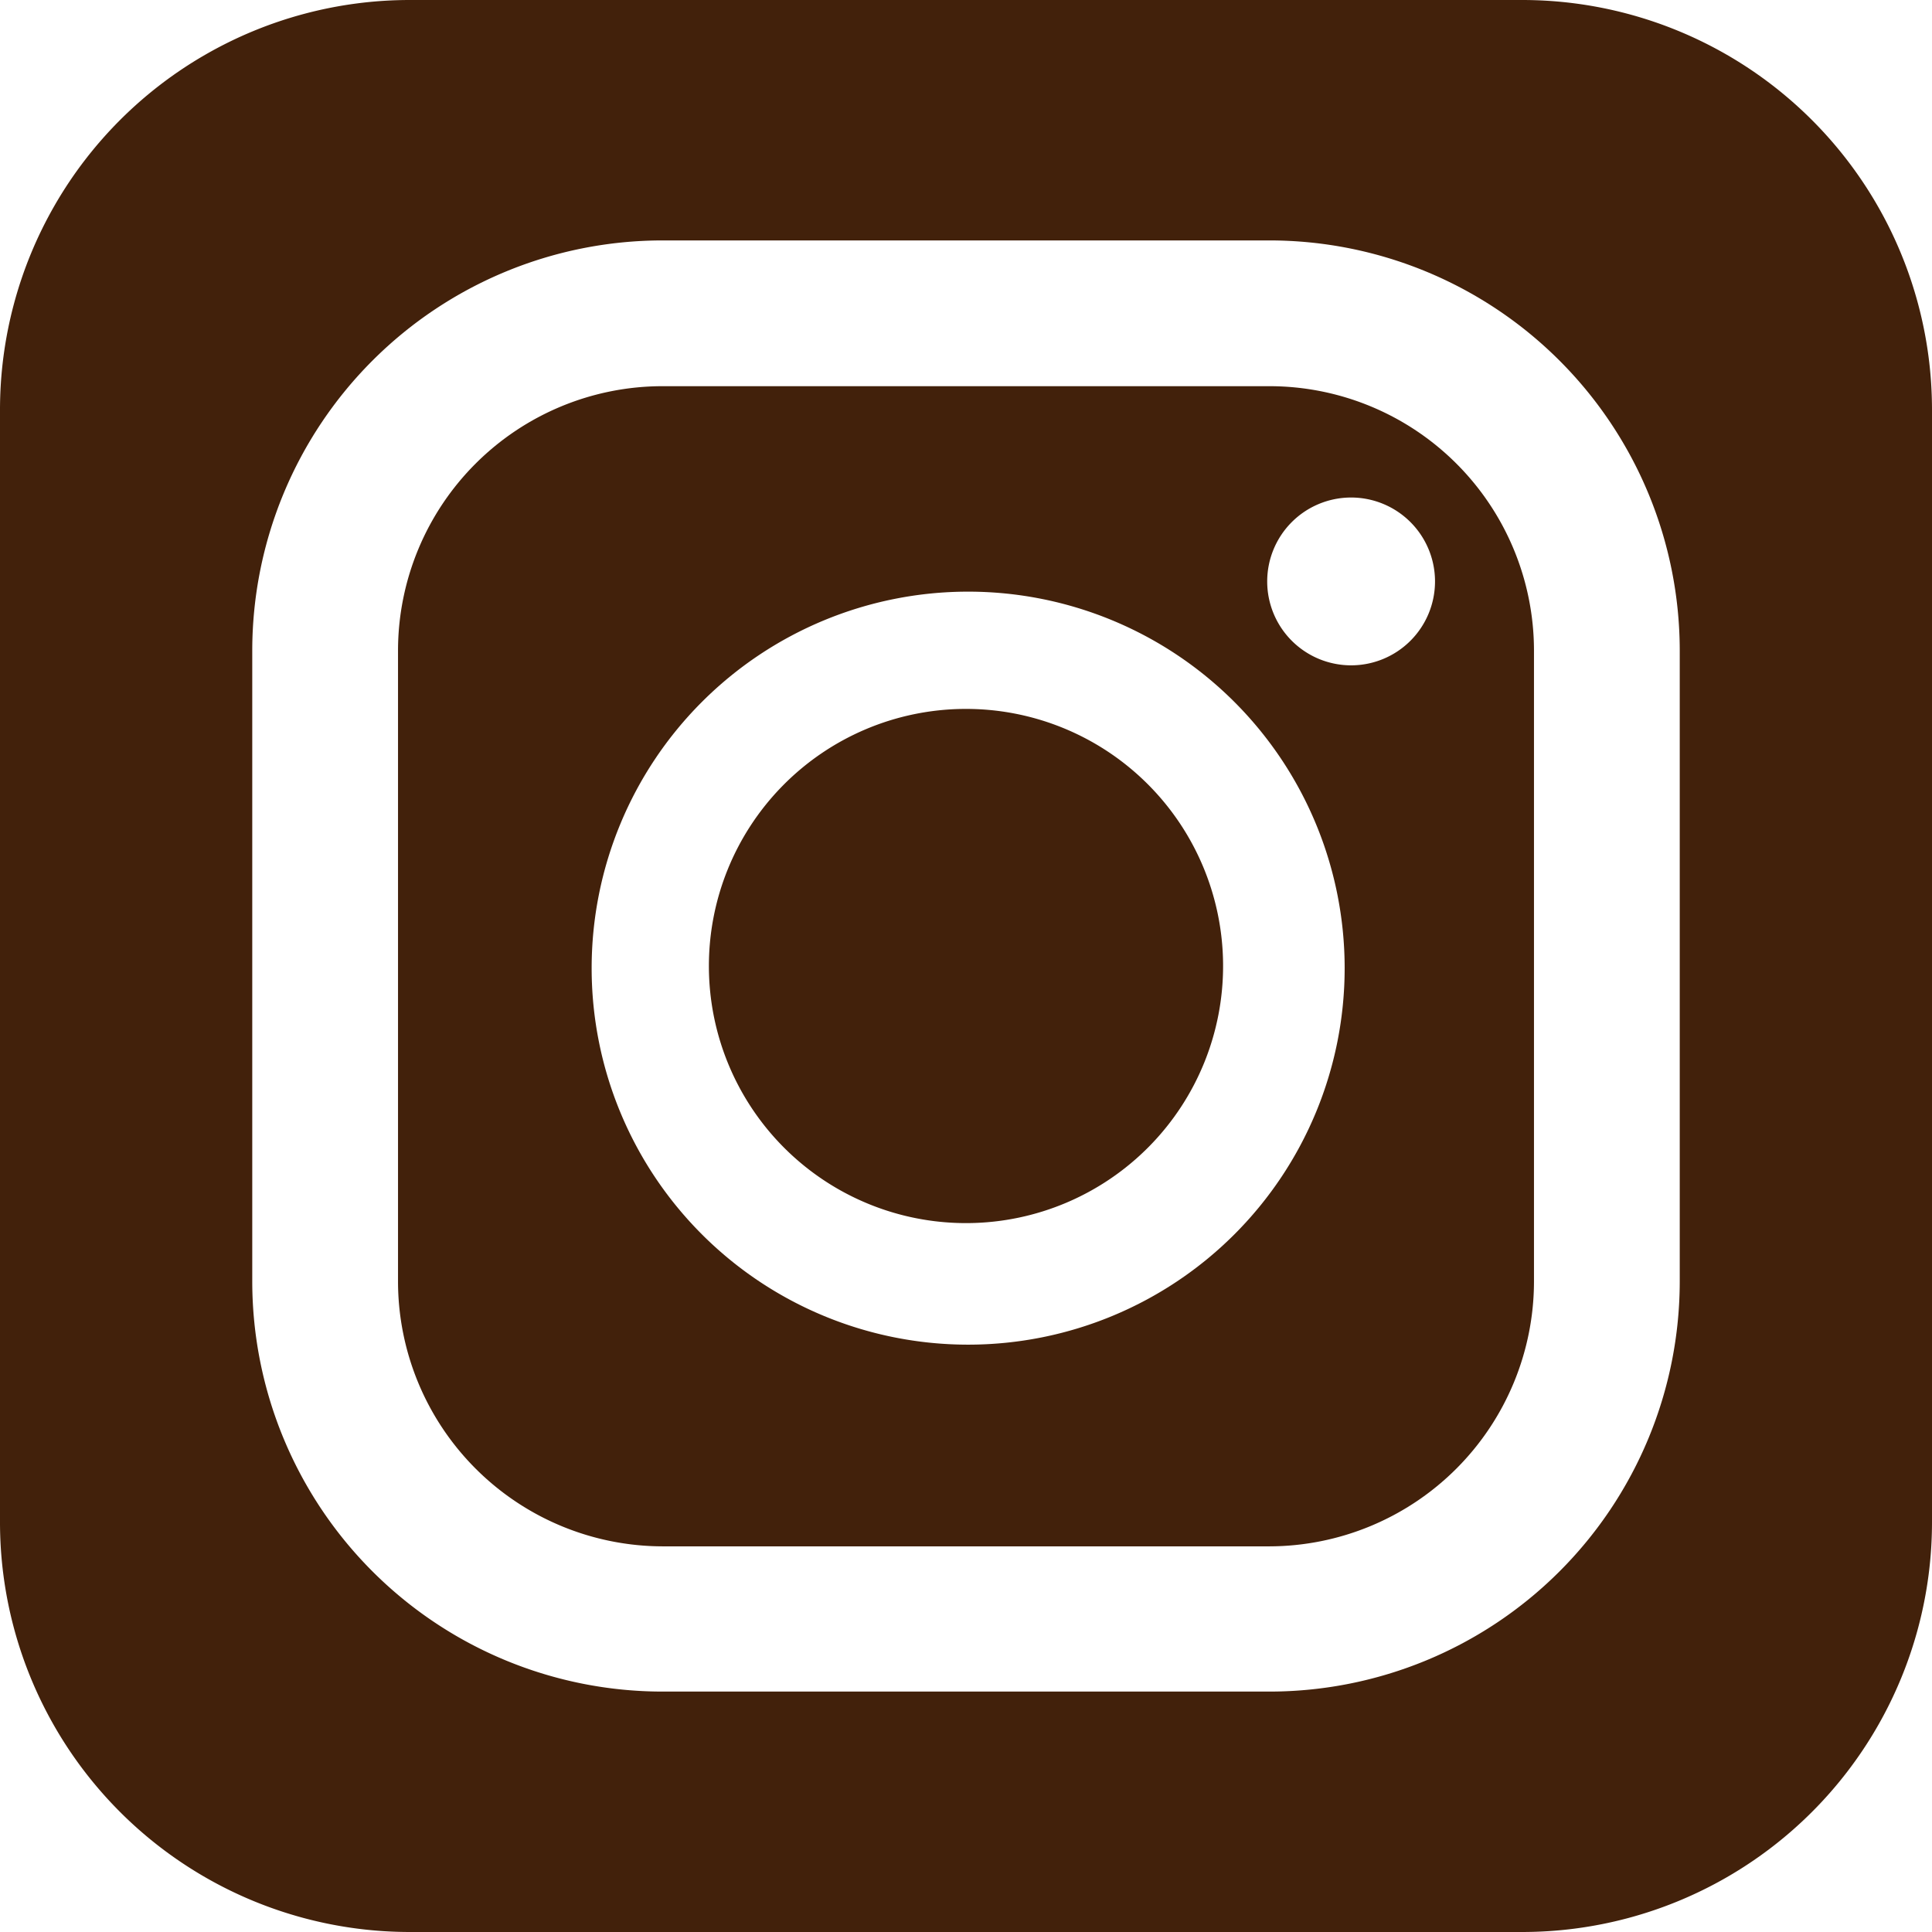
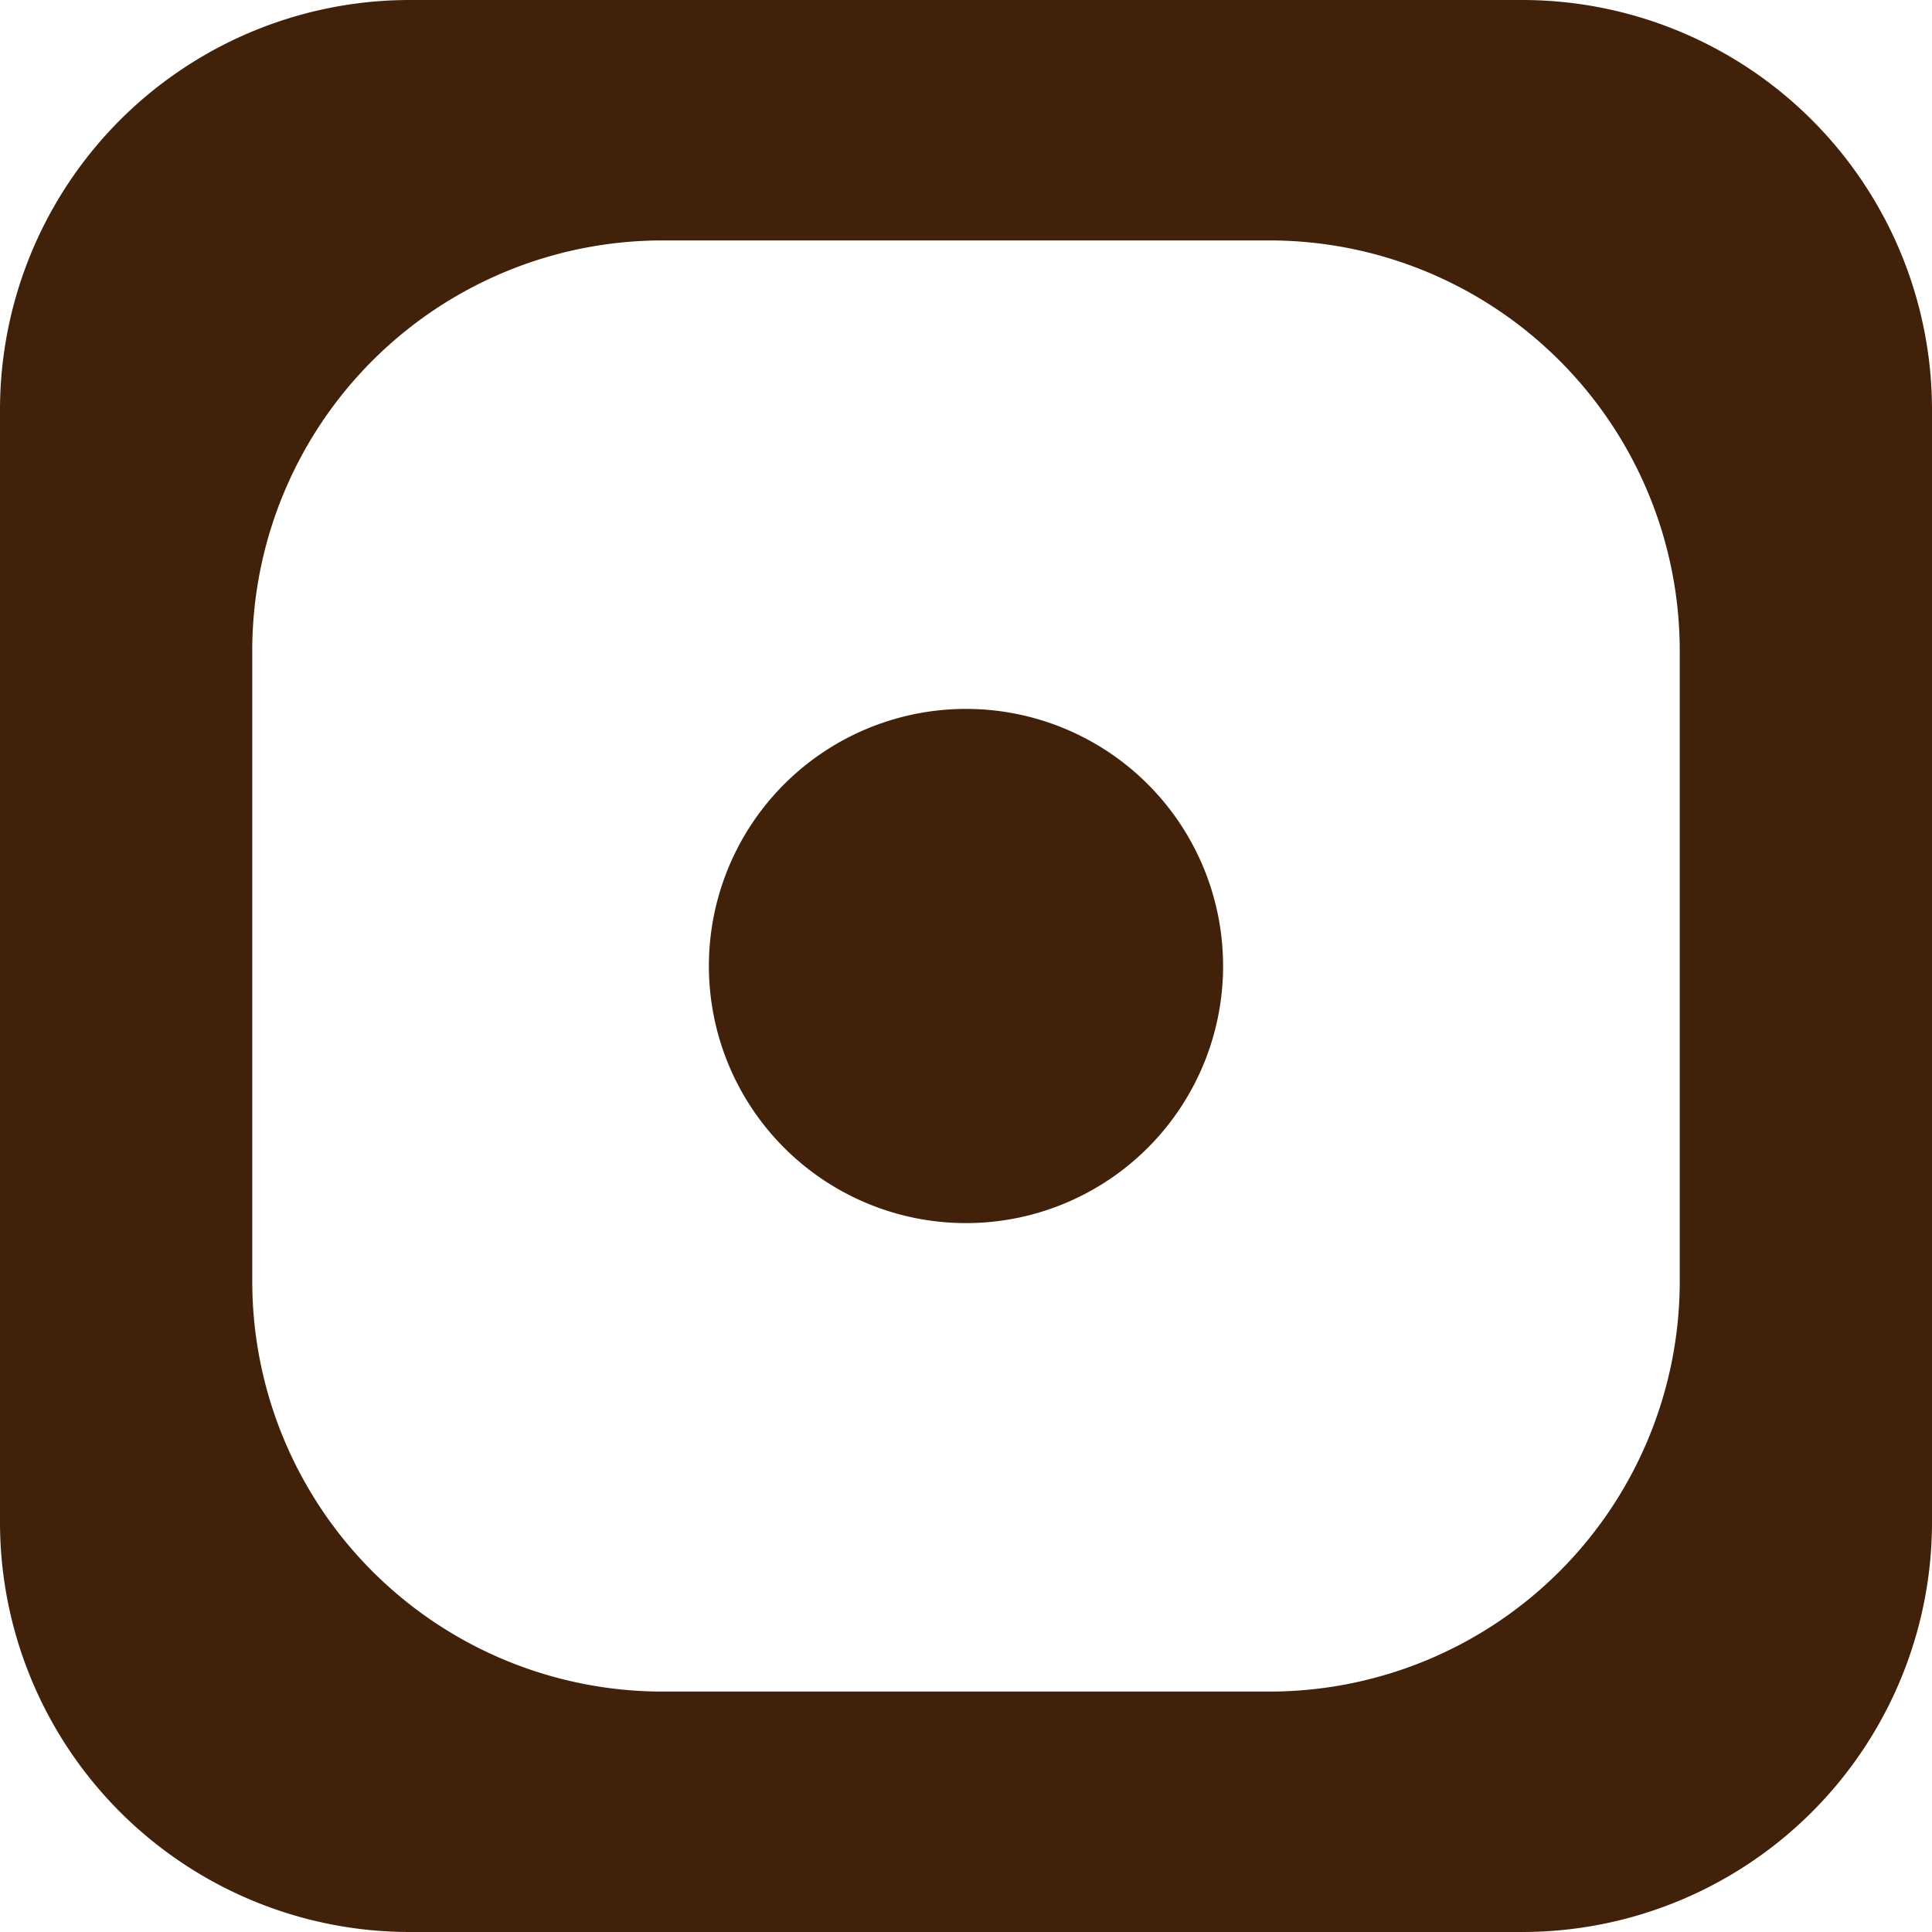
<svg xmlns="http://www.w3.org/2000/svg" viewBox="0 0 35.92 35.92">
  <defs>
    <style>.cls-1{fill:#42210b;}</style>
  </defs>
  <g id="レイヤー_2" data-name="レイヤー 2">
    <g id="footer">
-       <path class="cls-1" d="M12.32,28.75H23.6a4.93,4.93,0,0,0,4.92-4.92V12.09A4.92,4.92,0,0,0,23.6,7.18H12.32A4.92,4.92,0,0,0,7.4,12.09V23.83A4.93,4.93,0,0,0,12.32,28.75ZM25.11,9.25a1.56,1.56,0,1,1-1.55,1.56A1.56,1.56,0,0,1,25.11,9.25ZM18,11a7,7,0,1,1-7,7A7,7,0,0,1,18,11Z" />
      <path class="cls-1" d="M18,22.74A4.78,4.78,0,1,0,13.18,18,4.78,4.78,0,0,0,18,22.74Z" />
      <path class="cls-1" d="M28.29,0H7.63A7.62,7.62,0,0,0,0,7.63V28.29a7.62,7.62,0,0,0,7.63,7.63H28.29a7.62,7.62,0,0,0,7.63-7.63V7.63A7.62,7.62,0,0,0,28.29,0ZM4.69,12.09a7.63,7.63,0,0,1,7.63-7.62H23.6a7.63,7.63,0,0,1,7.63,7.62V23.83a7.63,7.63,0,0,1-7.63,7.62H12.32a7.63,7.63,0,0,1-7.63-7.62Z" />
    </g>
  </g>
</svg>